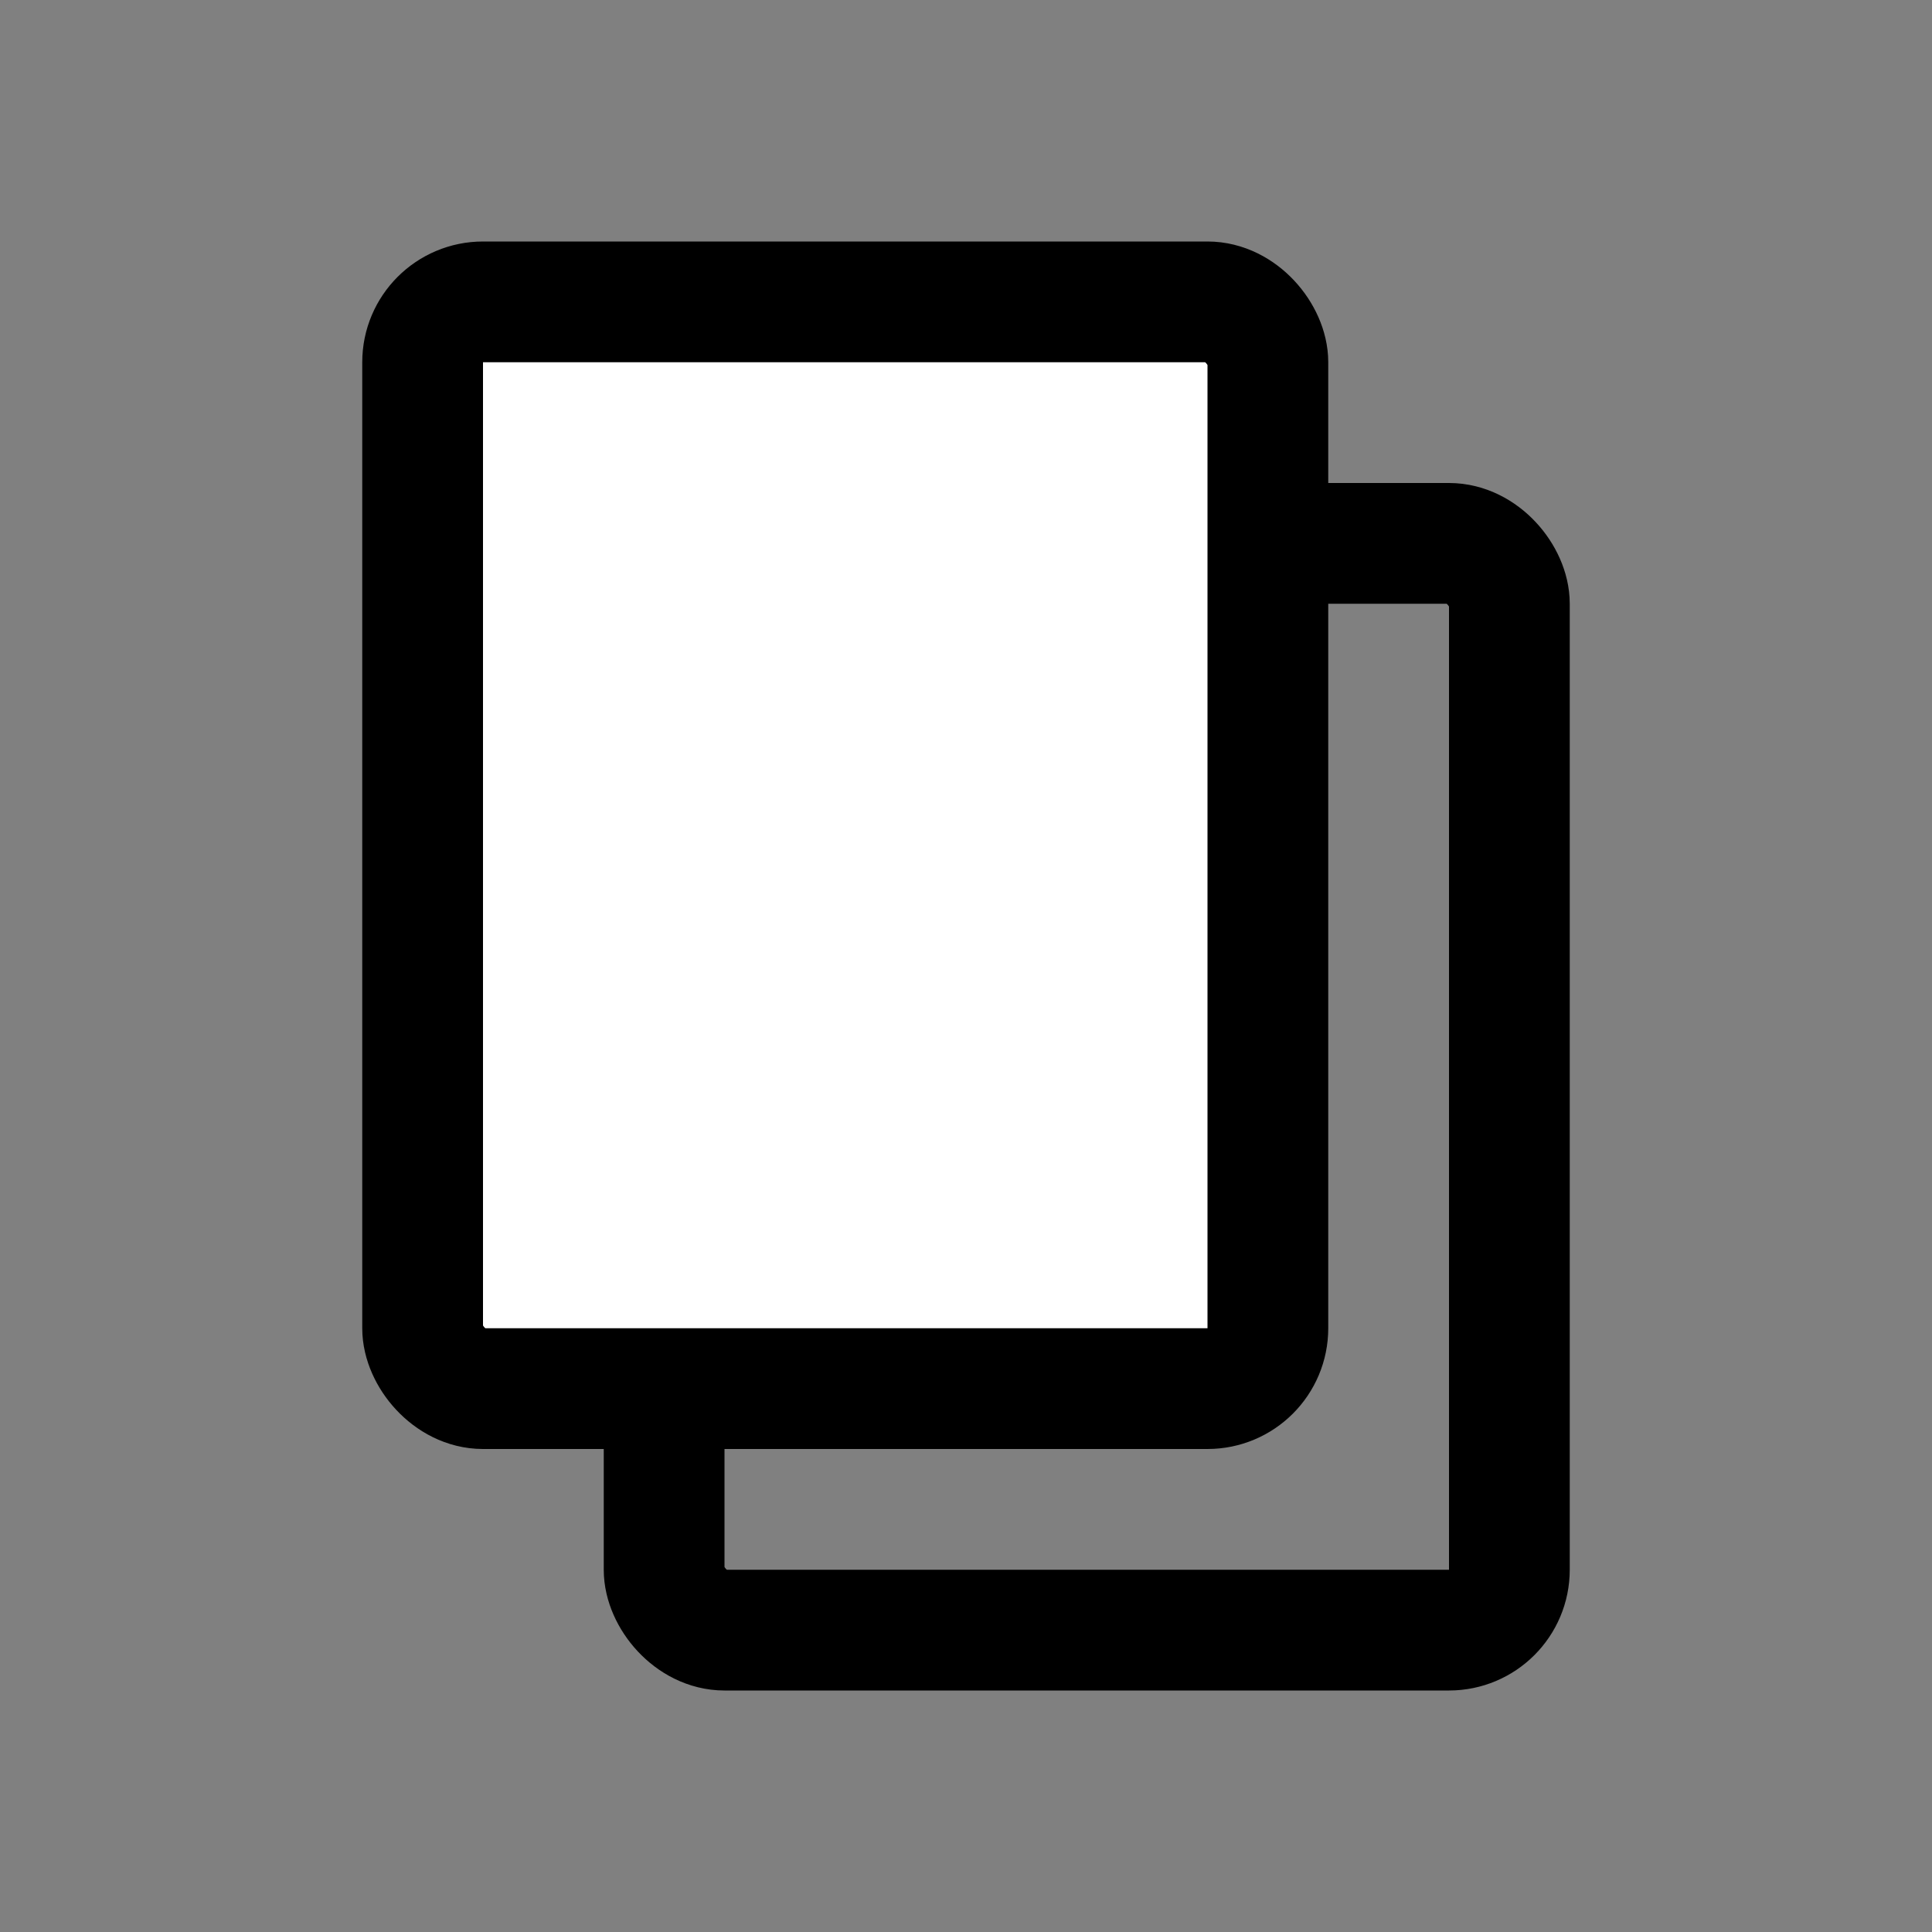
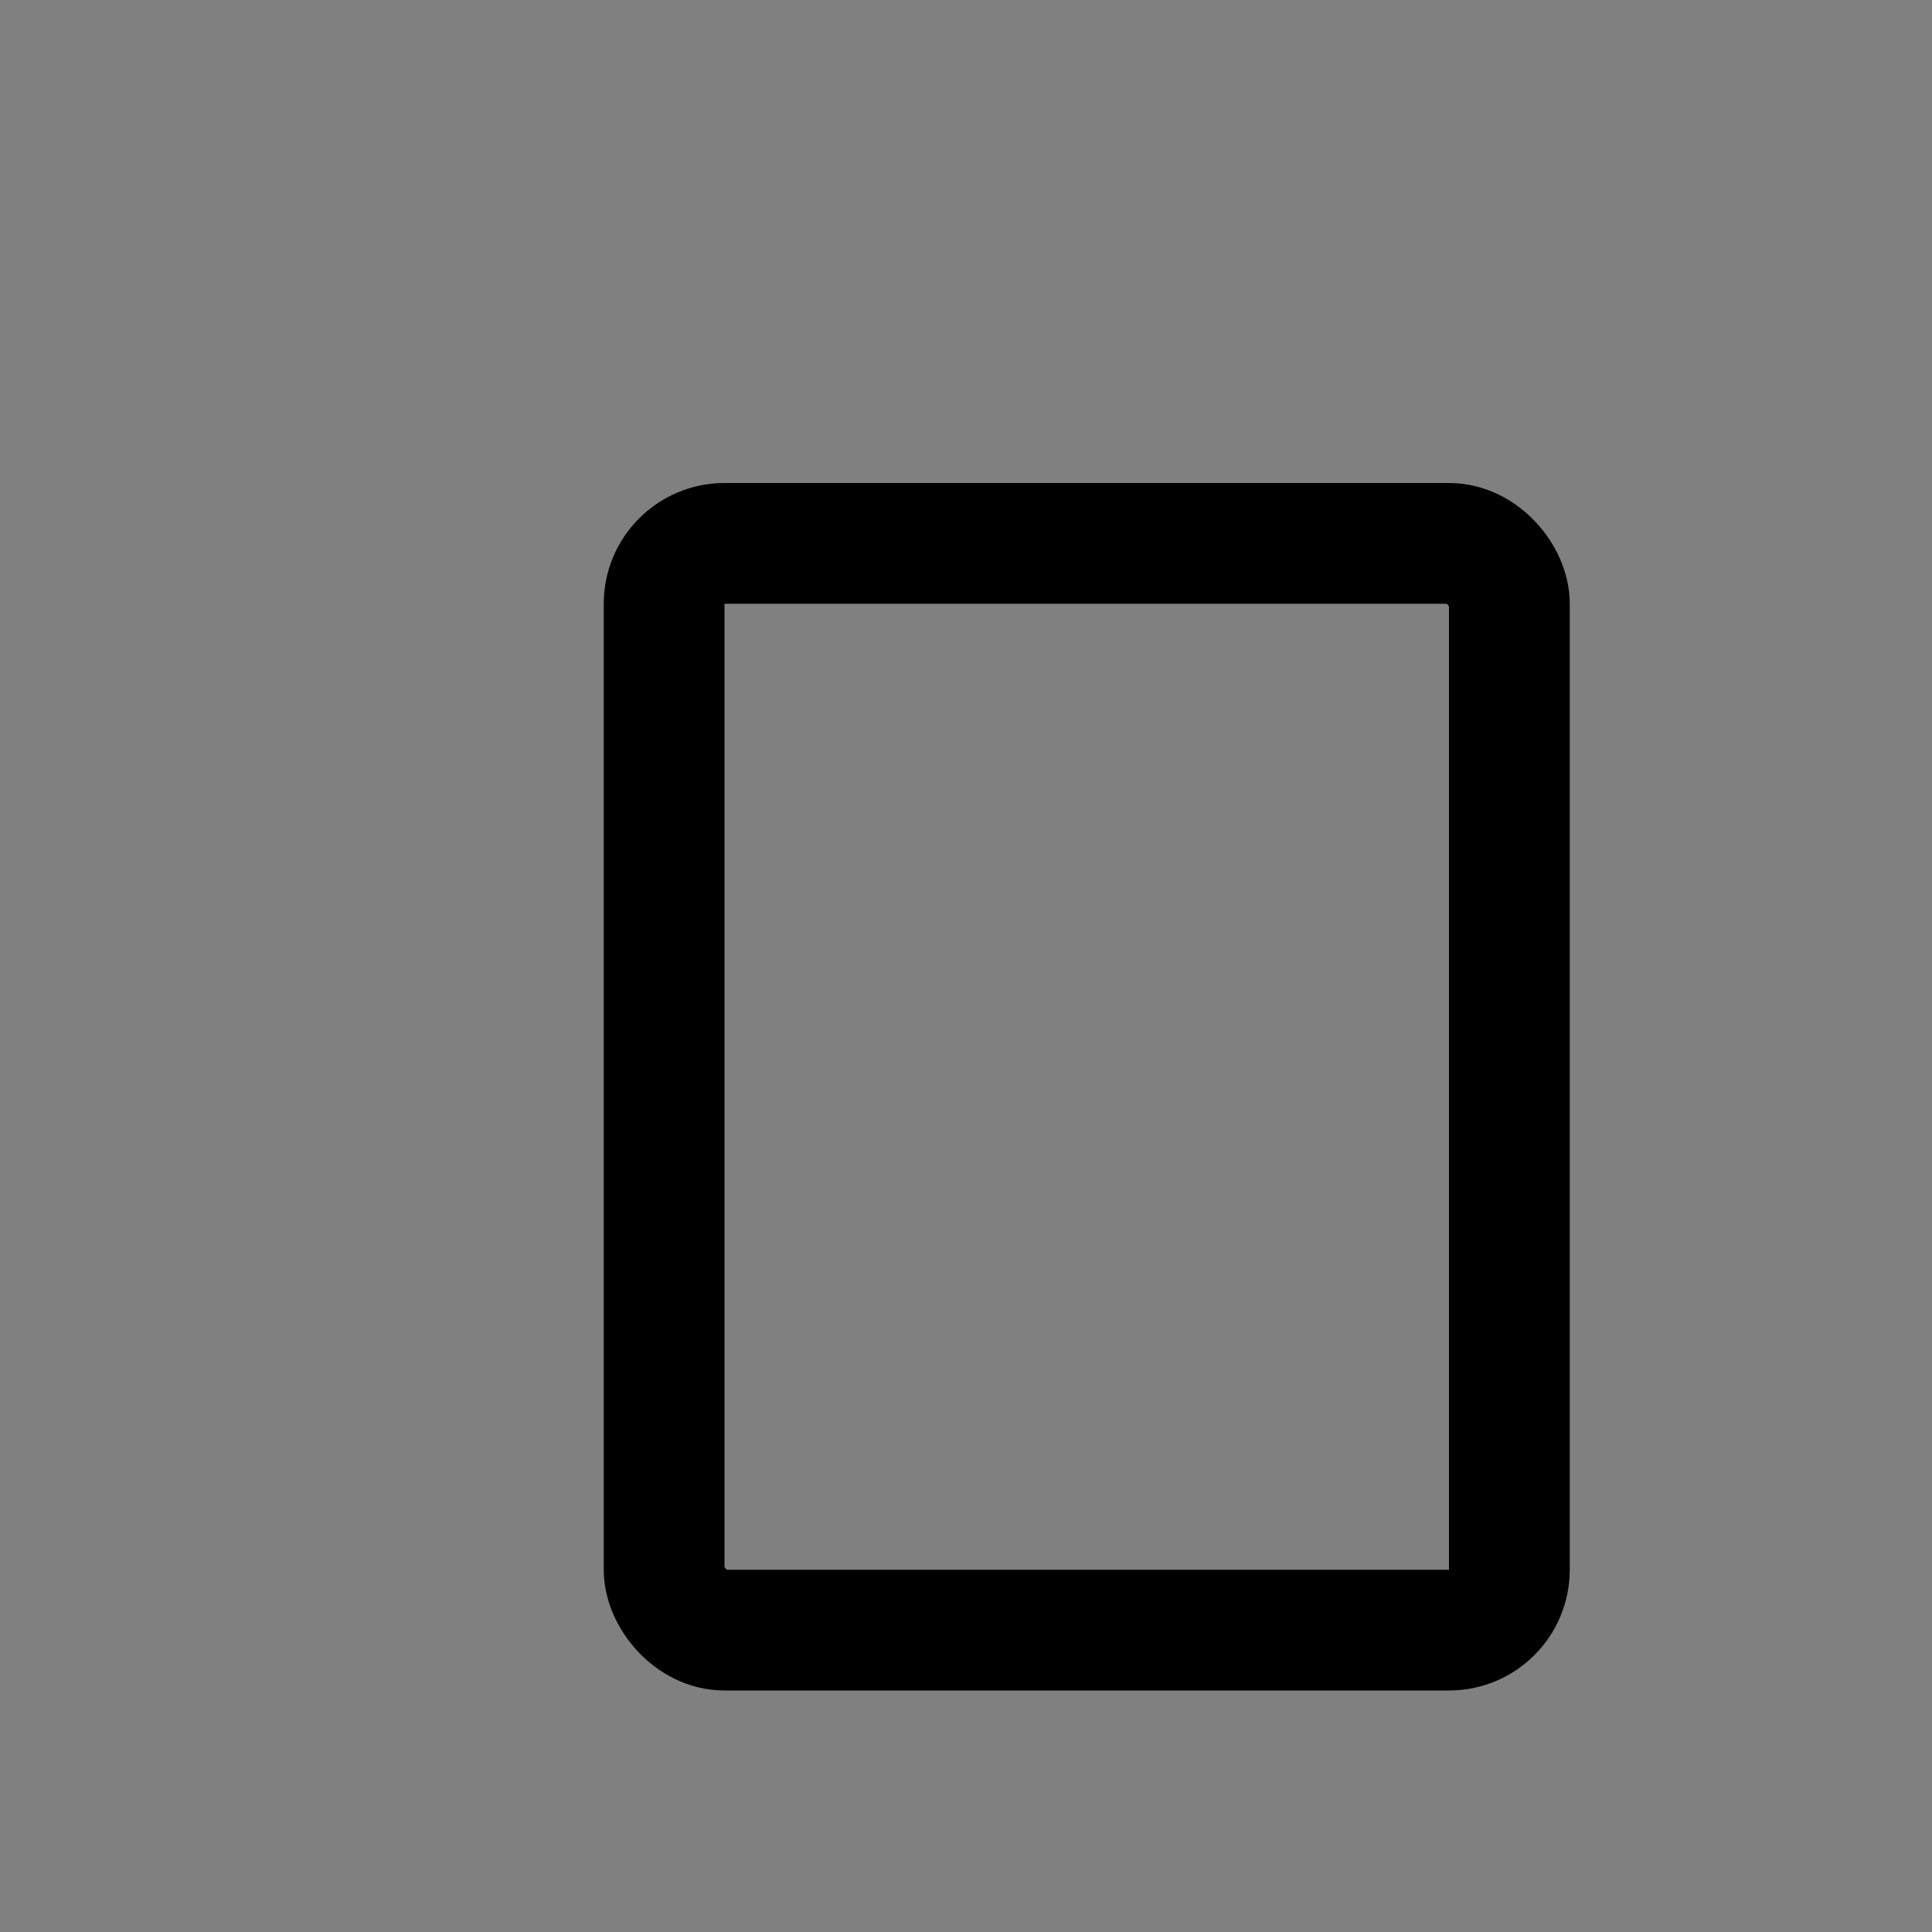
<svg xmlns="http://www.w3.org/2000/svg" viewBox="0 0 16 16" fill="none">
  <rect x="0" y="0" width="16" height="16" fill="#808080" stroke="none" />
  <rect x="5.5" y="4.5" width="7" height="9" rx="0.5" fill="none" stroke="black" />
-   <rect x="3.5" y="2.5" width="7" height="9" rx="0.5" fill="white" stroke="black" />
</svg>